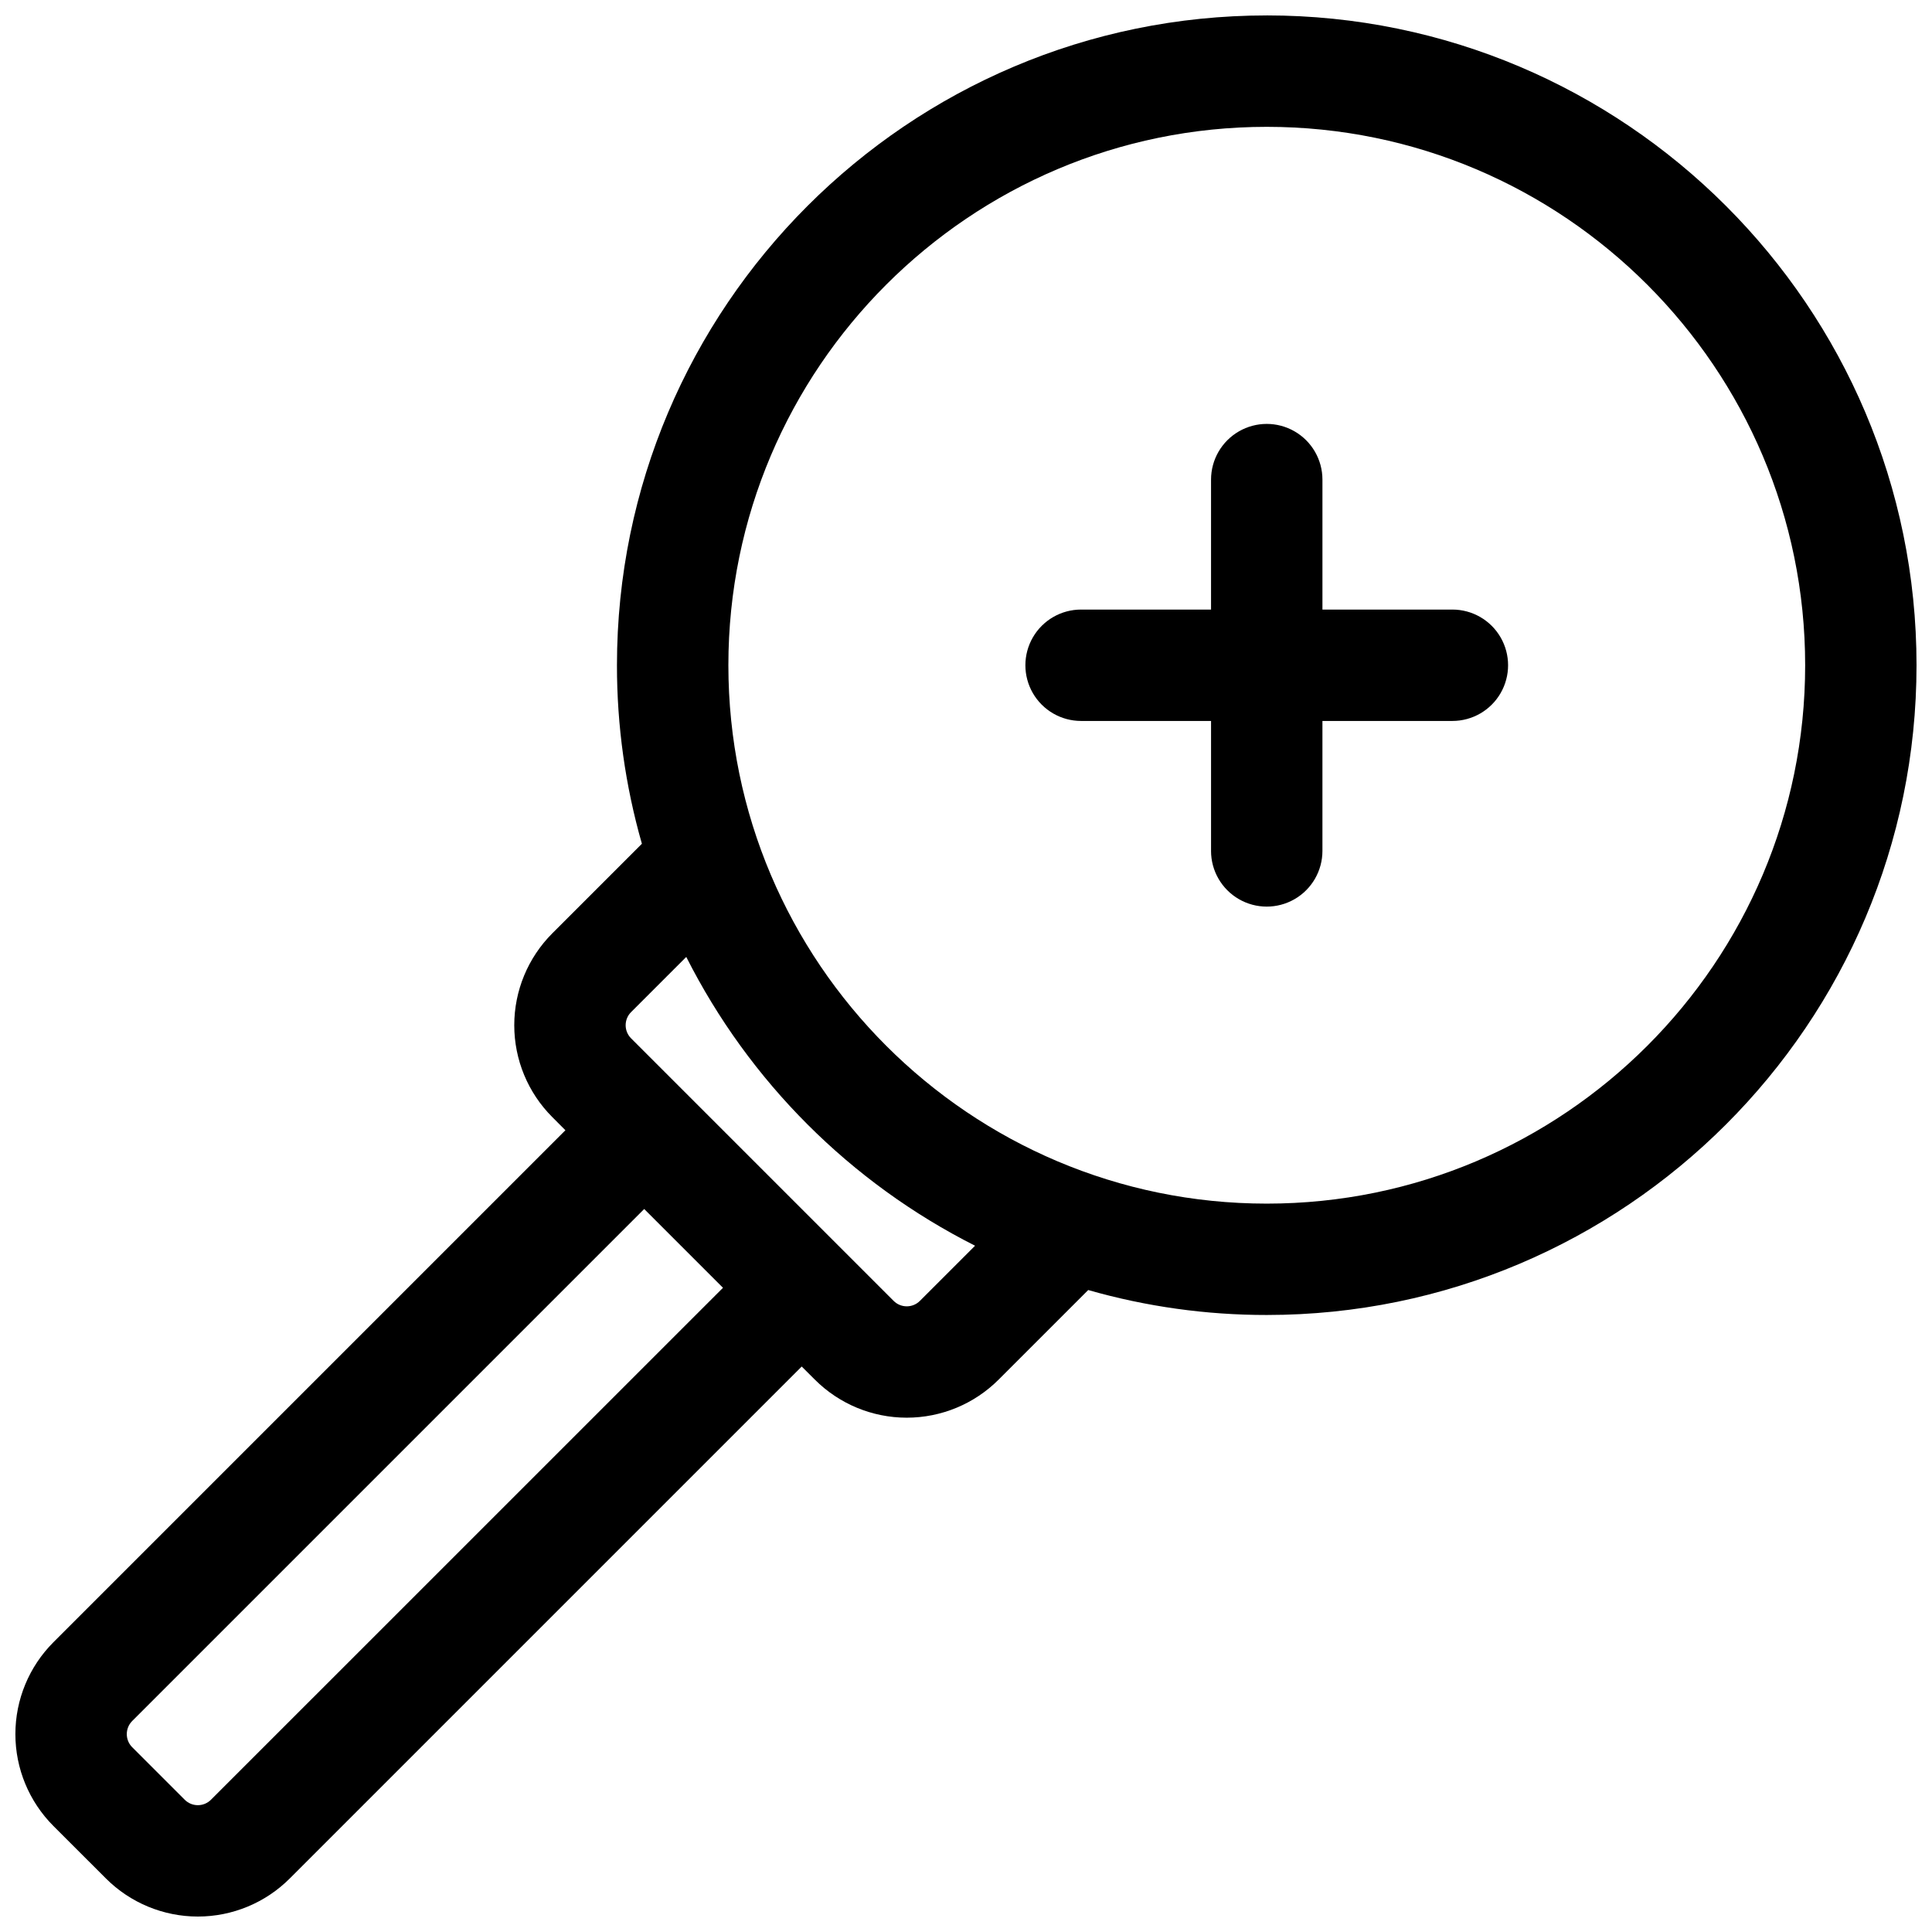
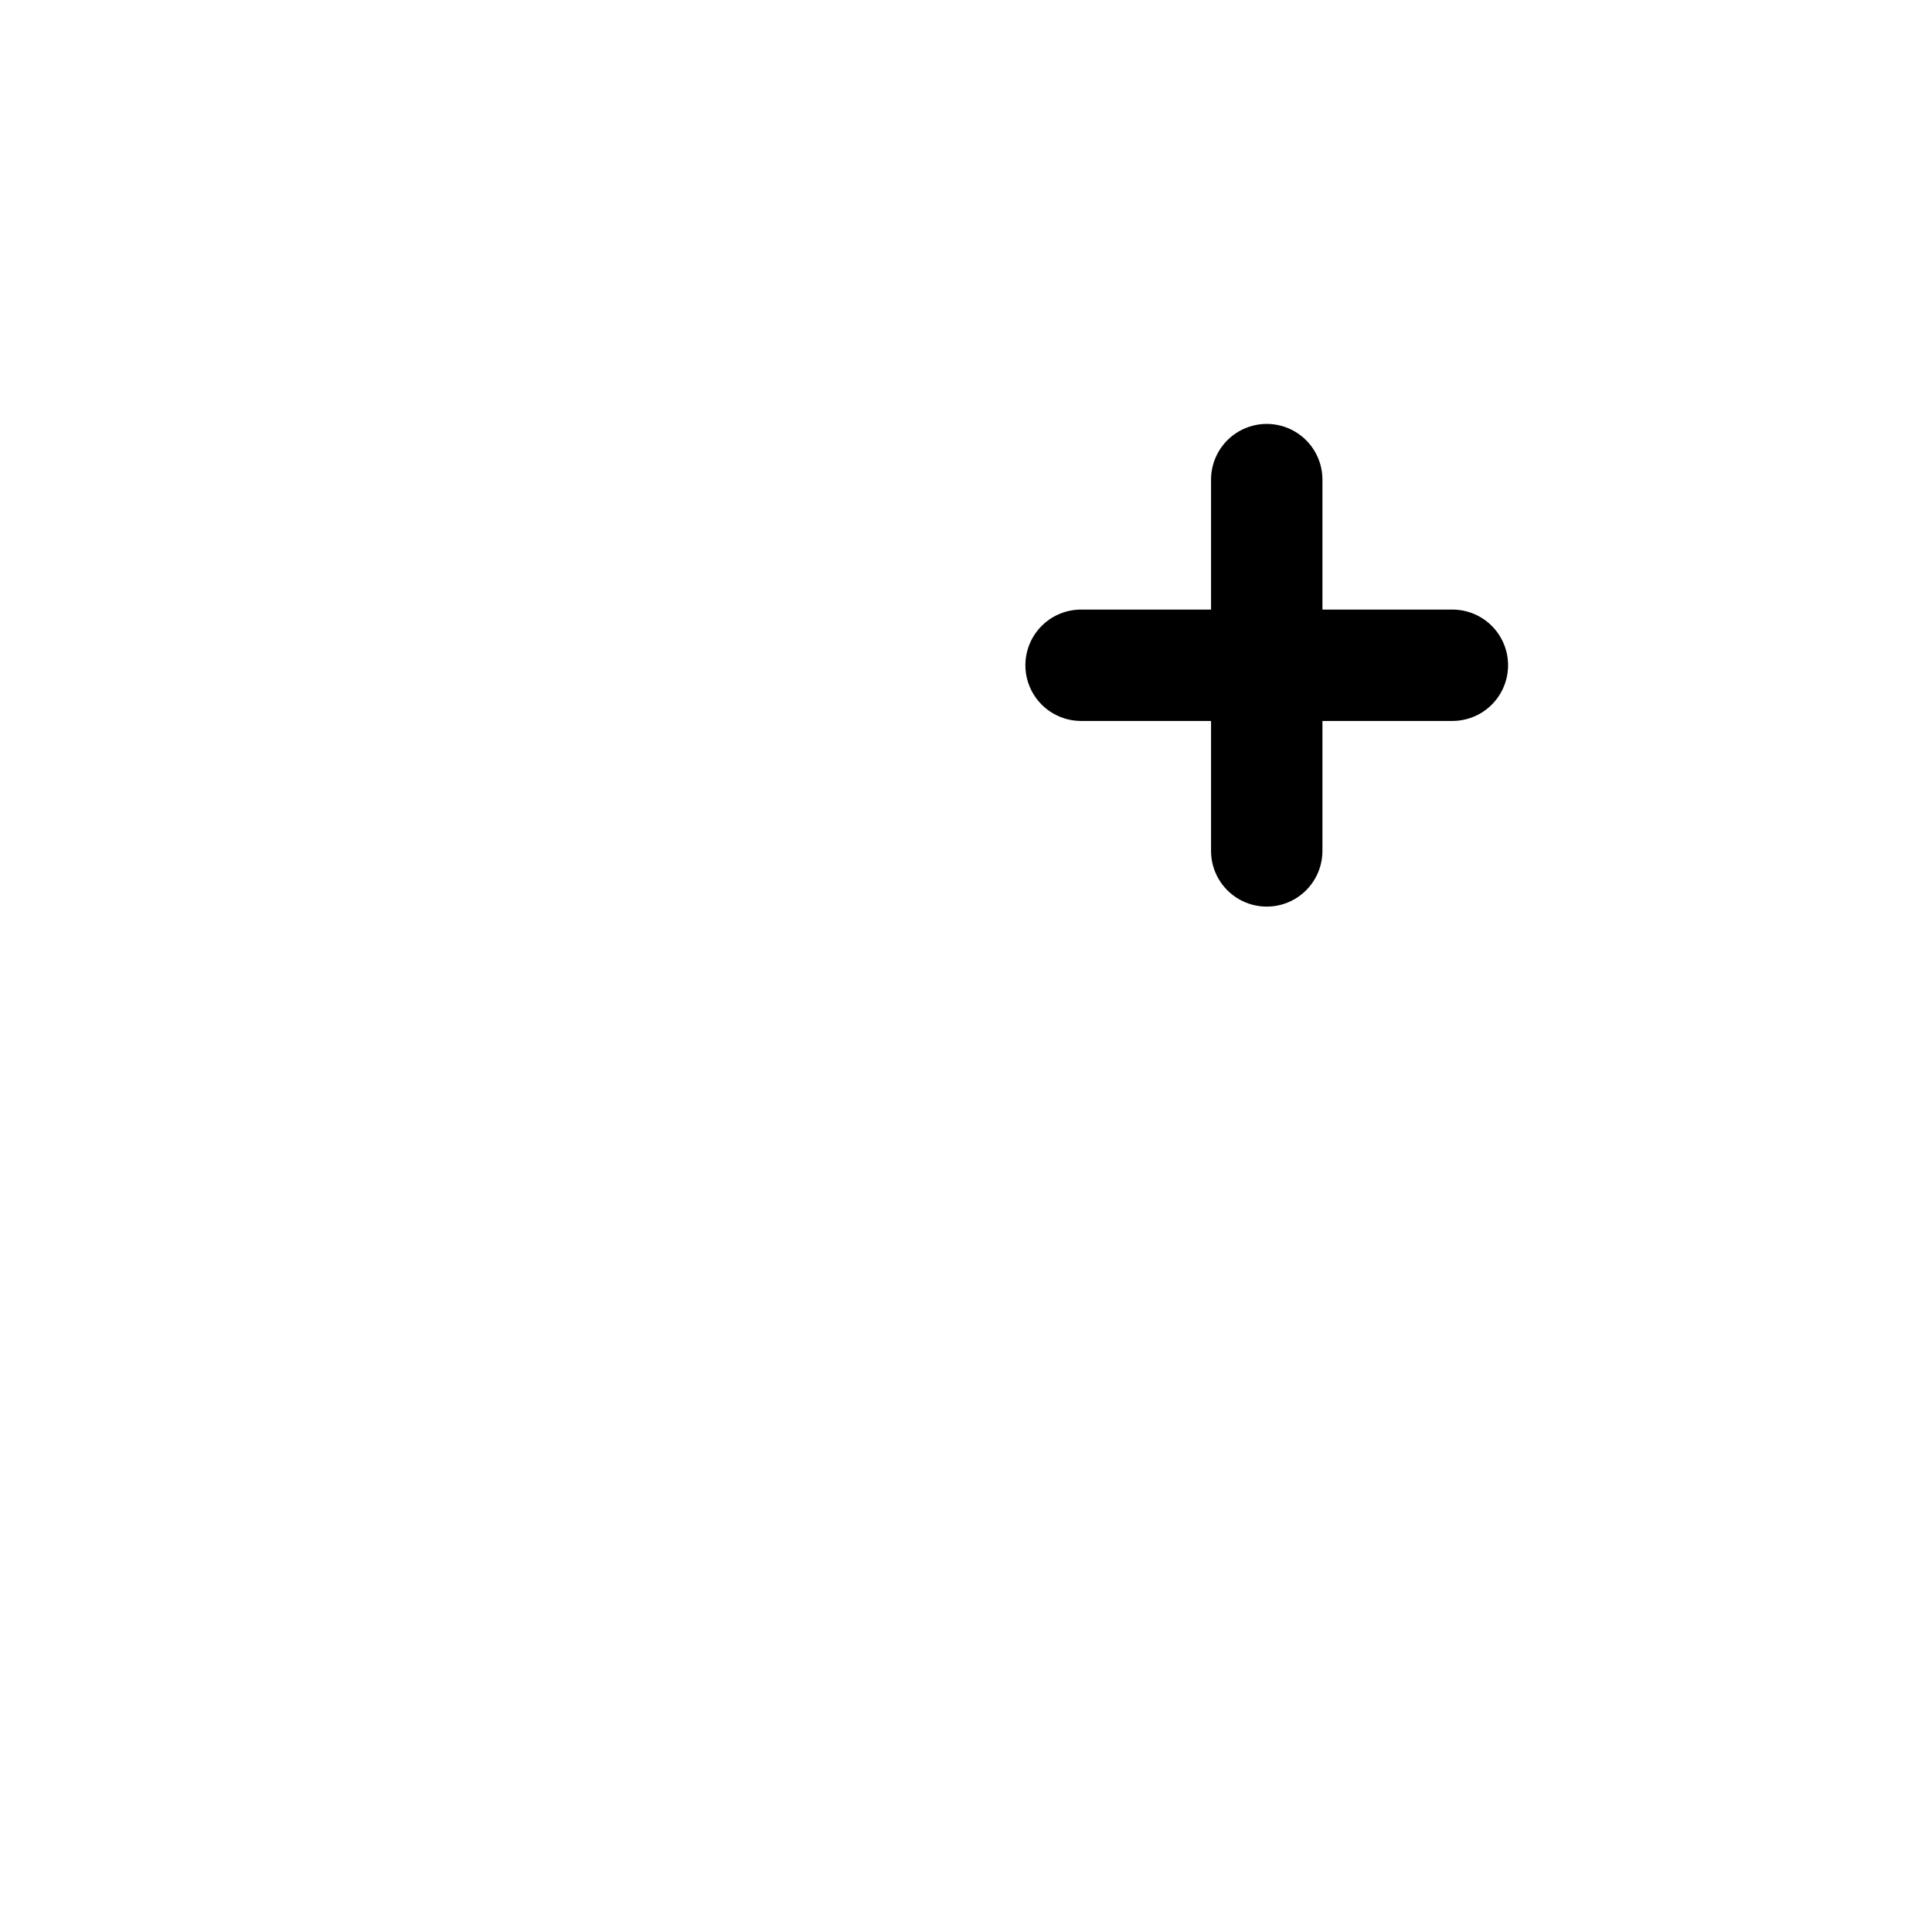
<svg xmlns="http://www.w3.org/2000/svg" width="800px" height="800px" version="1.1" viewBox="144 144 512 512">
  <defs>
    <clipPath id="a">
-       <path d="m148.09 148.09h503.81v503.81h-503.81z" />
-     </clipPath>
+       </clipPath>
  </defs>
  <g clip-path="url(#a)">
    <path d="m479.7 148.09c-94.957 0-172.2 77.246-172.2 172.2-0.016 16.004 2.211 31.926 6.609 47.312l-23.742 23.742c-6.457 6.461-10.082 15.219-10.082 24.352 0 9.133 3.625 17.891 10.082 24.348l3.473 3.484-135.68 135.68c-6.457 6.457-10.082 15.219-10.082 24.348 0 9.133 3.625 17.891 10.082 24.352l13.922 13.914c6.461 6.457 15.219 10.082 24.352 10.082 9.133 0 17.891-3.625 24.348-10.082l135.68-135.68 3.484 3.473c6.457 6.457 15.219 10.086 24.348 10.086 9.133 0 17.891-3.629 24.352-10.086l23.742-23.742c15.387 4.402 31.309 6.625 47.312 6.613 94.957 0 172.2-77.246 172.2-172.2 0-94.957-77.242-172.2-172.2-172.2zm-279.79 472.86c-1.922 1.922-5.035 1.922-6.957 0l-13.914-13.914c-1.918-1.922-1.918-5.035 0-6.957l135.68-135.68 20.879 20.879zm187.87-132.2c-1.922 1.922-5.035 1.922-6.957 0l-69.578-69.578c-1.922-1.922-1.922-5.035 0-6.957l14.621-14.621c16.688 33.031 43.508 59.852 76.535 76.535zm91.926-25.777c-78.672 0-142.68-63.961-142.68-142.68 0-78.719 64.008-142.68 142.68-142.68s142.68 64.012 142.68 142.68c0 78.672-63.961 142.68-142.68 142.68z" />
  </g>
  <path d="m528.9 305.54h-34.441v-34.441c0-5.273-2.812-10.145-7.379-12.781-4.566-2.637-10.191-2.637-14.758 0-4.566 2.637-7.383 7.508-7.383 12.781v34.441h-34.438c-5.273 0-10.148 2.812-12.785 7.379-2.637 4.566-2.637 10.195 0 14.762 2.637 4.566 7.512 7.379 12.785 7.379h34.441v34.441h-0.004c0 5.273 2.816 10.145 7.383 12.781 4.566 2.637 10.191 2.637 14.758 0 4.566-2.637 7.379-7.508 7.379-12.781v-34.441h34.441c5.273 0 10.148-2.812 12.781-7.379 2.637-4.566 2.637-10.195 0-14.762-2.633-4.566-7.508-7.379-12.781-7.379z" />
</svg>